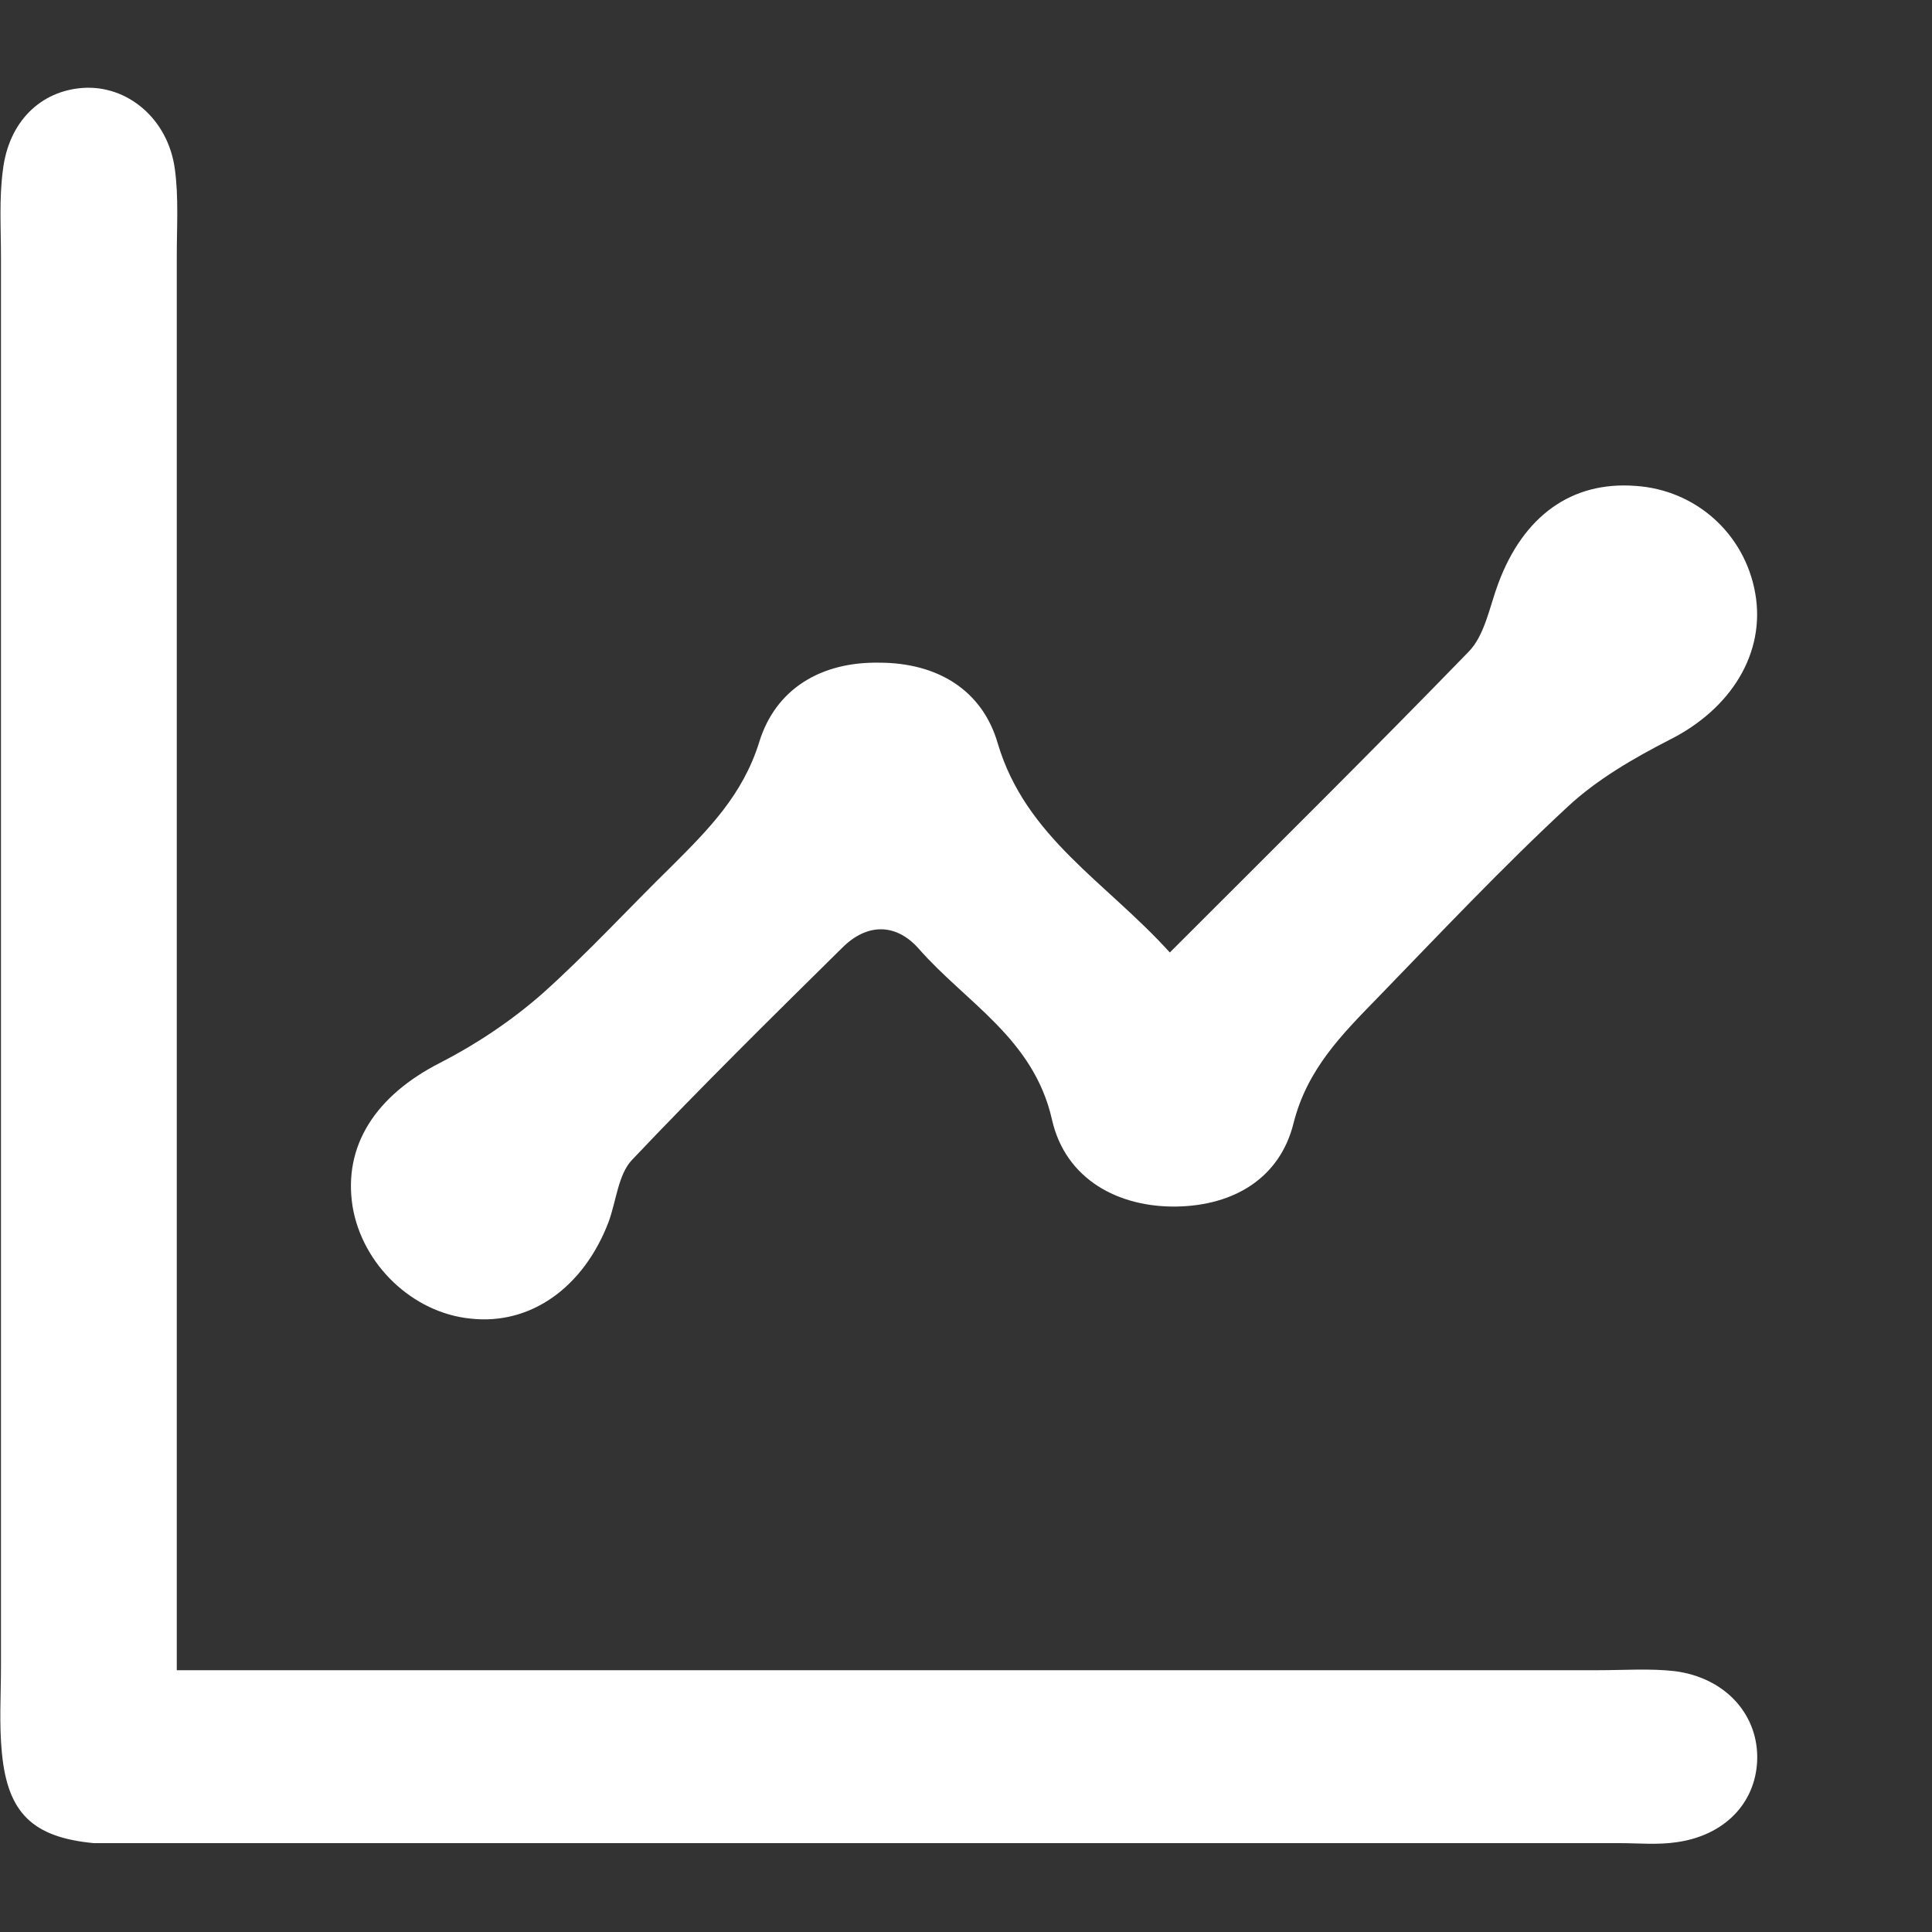
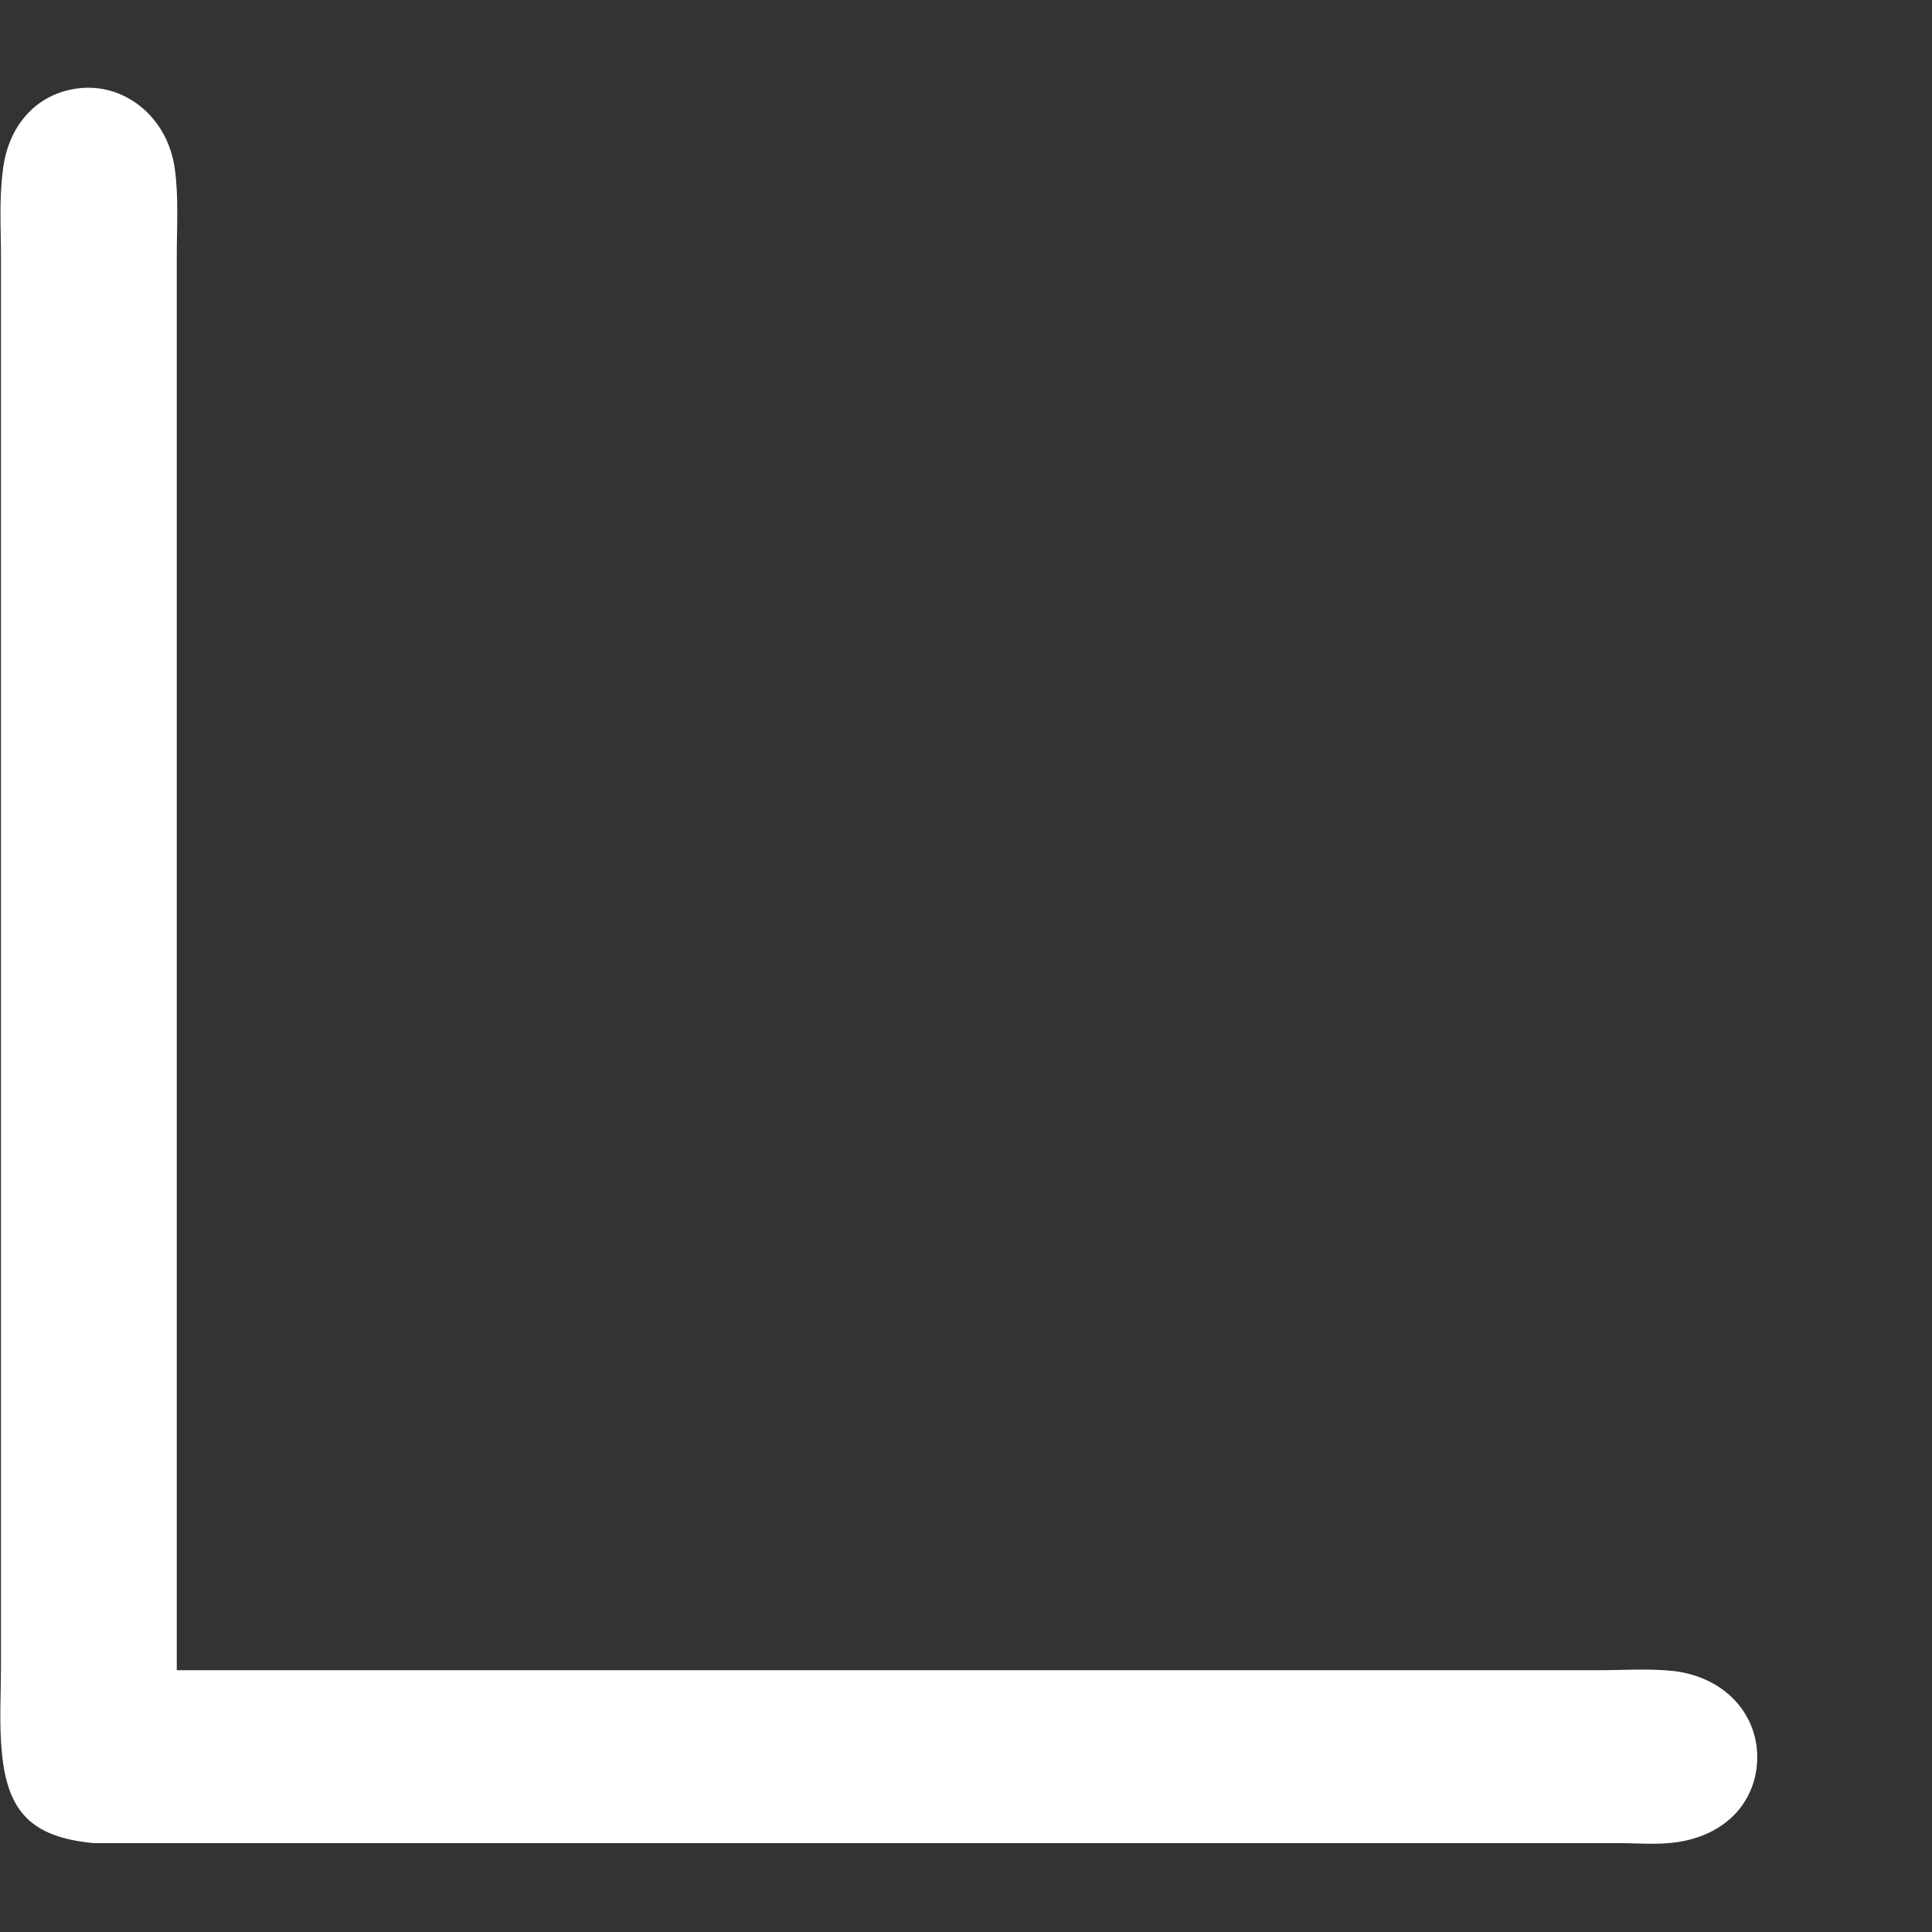
<svg xmlns="http://www.w3.org/2000/svg" id="Layer_1" data-name="Layer 1" version="1.1" viewBox="0 0 200 200">
  <rect x="0" y="0" width="200" height="200" fill="#333333" stroke="none" />
  <defs>
    <style>.cls-1 {
        fill: #fff;
        stroke-width: 0px;
      }</style>
  </defs>
  <path class="cls-1" d="M18.3,172.9h12.2c45,0,90,0,134.9,0,2.7,0,5.4-.2,8,.1,5.3.7,8.7,4.6,8.5,9.3-.2,4.4-3.4,7.7-8.3,8.4-2,.3-4,.1-6,.1-51,0-101.9,0-152.9,0-1.7,0-3.3,0-5,0-6.3-.6-8.9-3.1-9.5-9.3-.3-3-.1-6-.1-9,0-48.6,0-97.3,0-145.9,0-3-.2-6,.2-9,.6-5,3.9-8.2,8.3-8.5,4.6-.3,8.8,3.2,9.5,8.4.4,2.9.2,6,.2,9,0,44.6,0,89.3,0,133.9,0,3.6,0,7.2,0,12.5Z" />
-   <path class="cls-1" d="M121.2,98.5c10.8-10.8,20.9-20.8,30.8-31,1.7-1.7,2.2-4.7,3.1-7.1,2.6-7,7.6-10.6,14.2-10.1,6.2.4,11.3,4.9,12.4,11.1,1.1,6.2-2.5,12-8.9,15.2-3.7,1.9-7.5,4.1-10.5,6.9-6.8,6.3-13.2,13.1-19.7,19.8-3.7,3.8-7.3,7.4-8.7,13-1.4,5.6-6.1,8.5-12.1,8.6-6,.1-11.5-2.8-12.9-9-1.9-8.4-8.9-12.1-13.8-17.7-2.4-2.7-5.4-2.6-7.9-.1-7.3,7.2-14.7,14.5-21.8,22-1.4,1.5-1.6,4.2-2.4,6.4-2.6,6.8-8.1,10.7-14.3,10-6-.6-11.2-5.6-12.2-11.6-1-6.3,2.4-11.5,9.1-14.9,3.7-1.9,7.3-4.3,10.5-7.1,4.7-4.2,9-8.9,13.5-13.3,3.7-3.7,7.3-7.3,9-12.8,1.7-5.5,6.4-8.3,12.4-8.2,6,0,10.7,2.8,12.3,8.4,2.9,9.7,11.2,14.3,17.8,21.6Z" />
</svg>